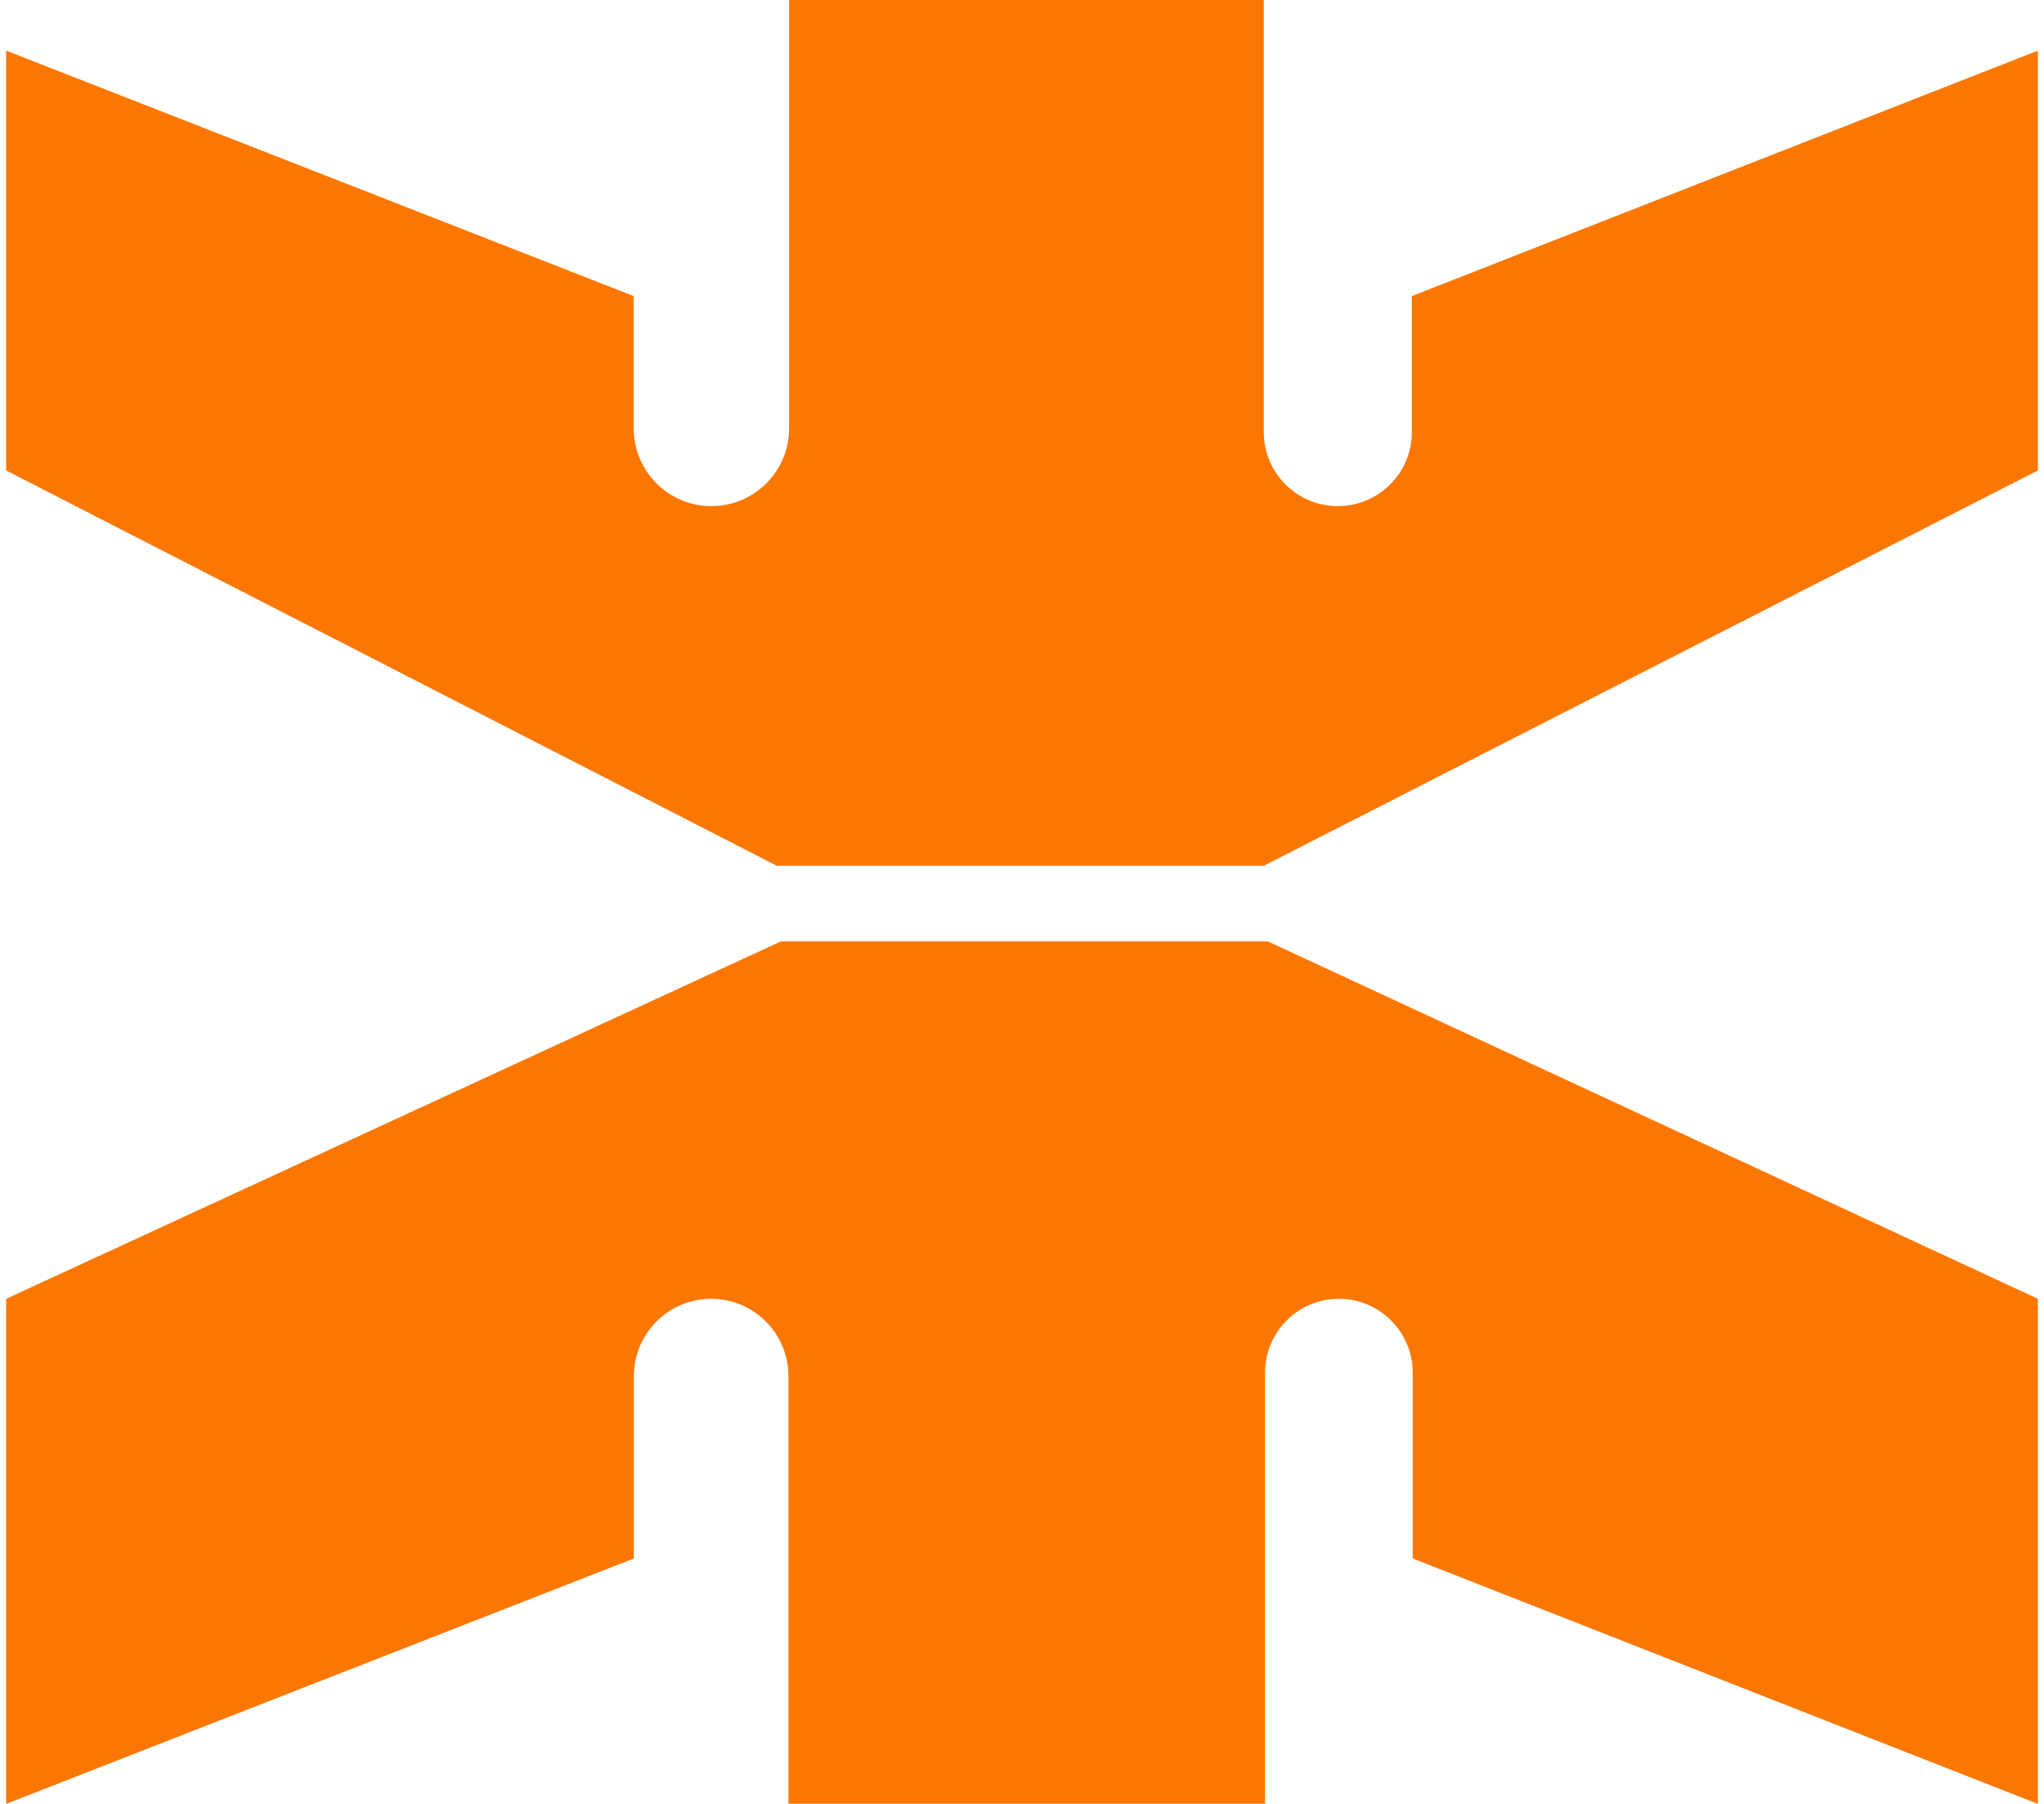
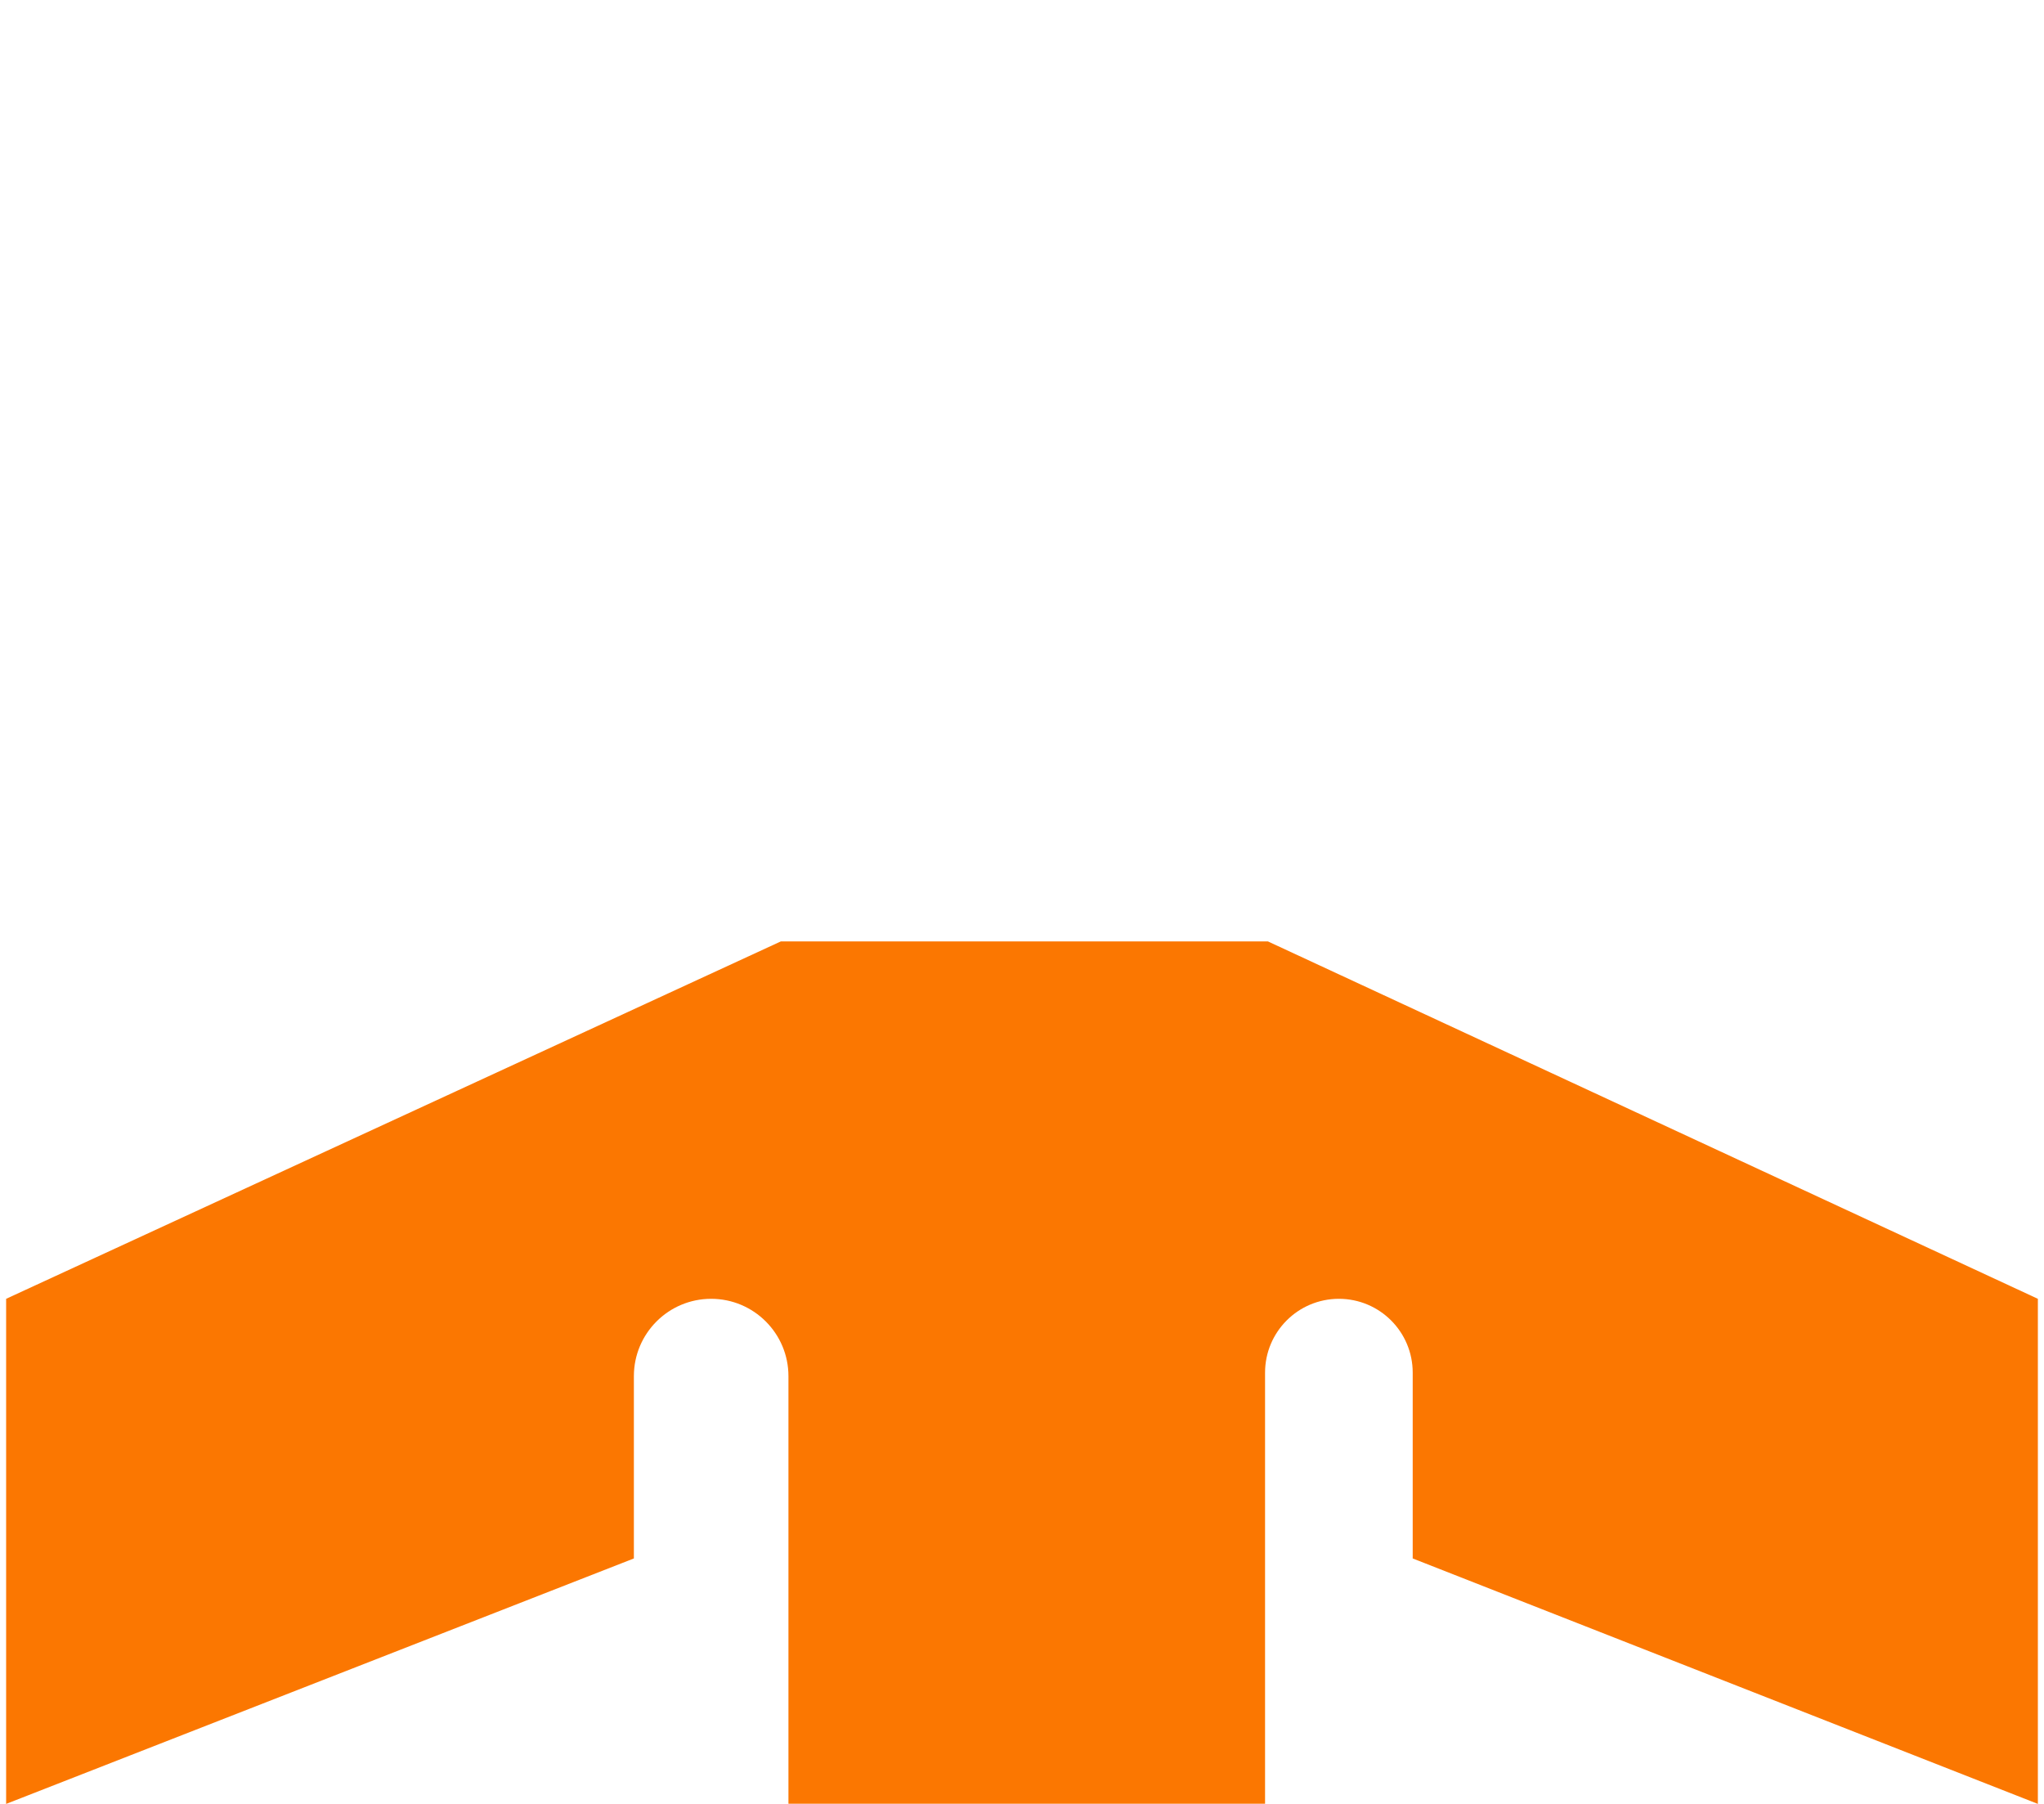
<svg xmlns="http://www.w3.org/2000/svg" width="34" height="30" viewBox="0 0 34 30" fill="#fb7701">
-   <path d="M0.102 0.842L10.541 4.924V7.125C10.541 7.838 11.119 8.417 11.833 8.417C12.547 8.417 13.126 7.838 13.126 7.125V0L21.022 1.03951e-06V7.186C21.022 7.866 21.574 8.417 22.254 8.417C22.934 8.417 23.485 7.866 23.485 7.186V4.924L33.898 0.842V7.824L21.022 14.398H12.921L0.102 7.824V0.842Z" />
  <path d="M0.102 30L10.544 25.918L10.544 22.886C10.544 22.176 11.12 21.6 11.829 21.6C12.539 21.6 13.115 22.176 13.115 22.886L13.115 29.997H21.043V22.828C21.043 22.15 21.593 21.6 22.271 21.6C22.95 21.6 23.499 22.15 23.499 22.828L23.499 25.918L33.898 30L33.898 21.6L21.09 15.656H12.989L0.102 21.6L0.102 30Z" />
</svg>